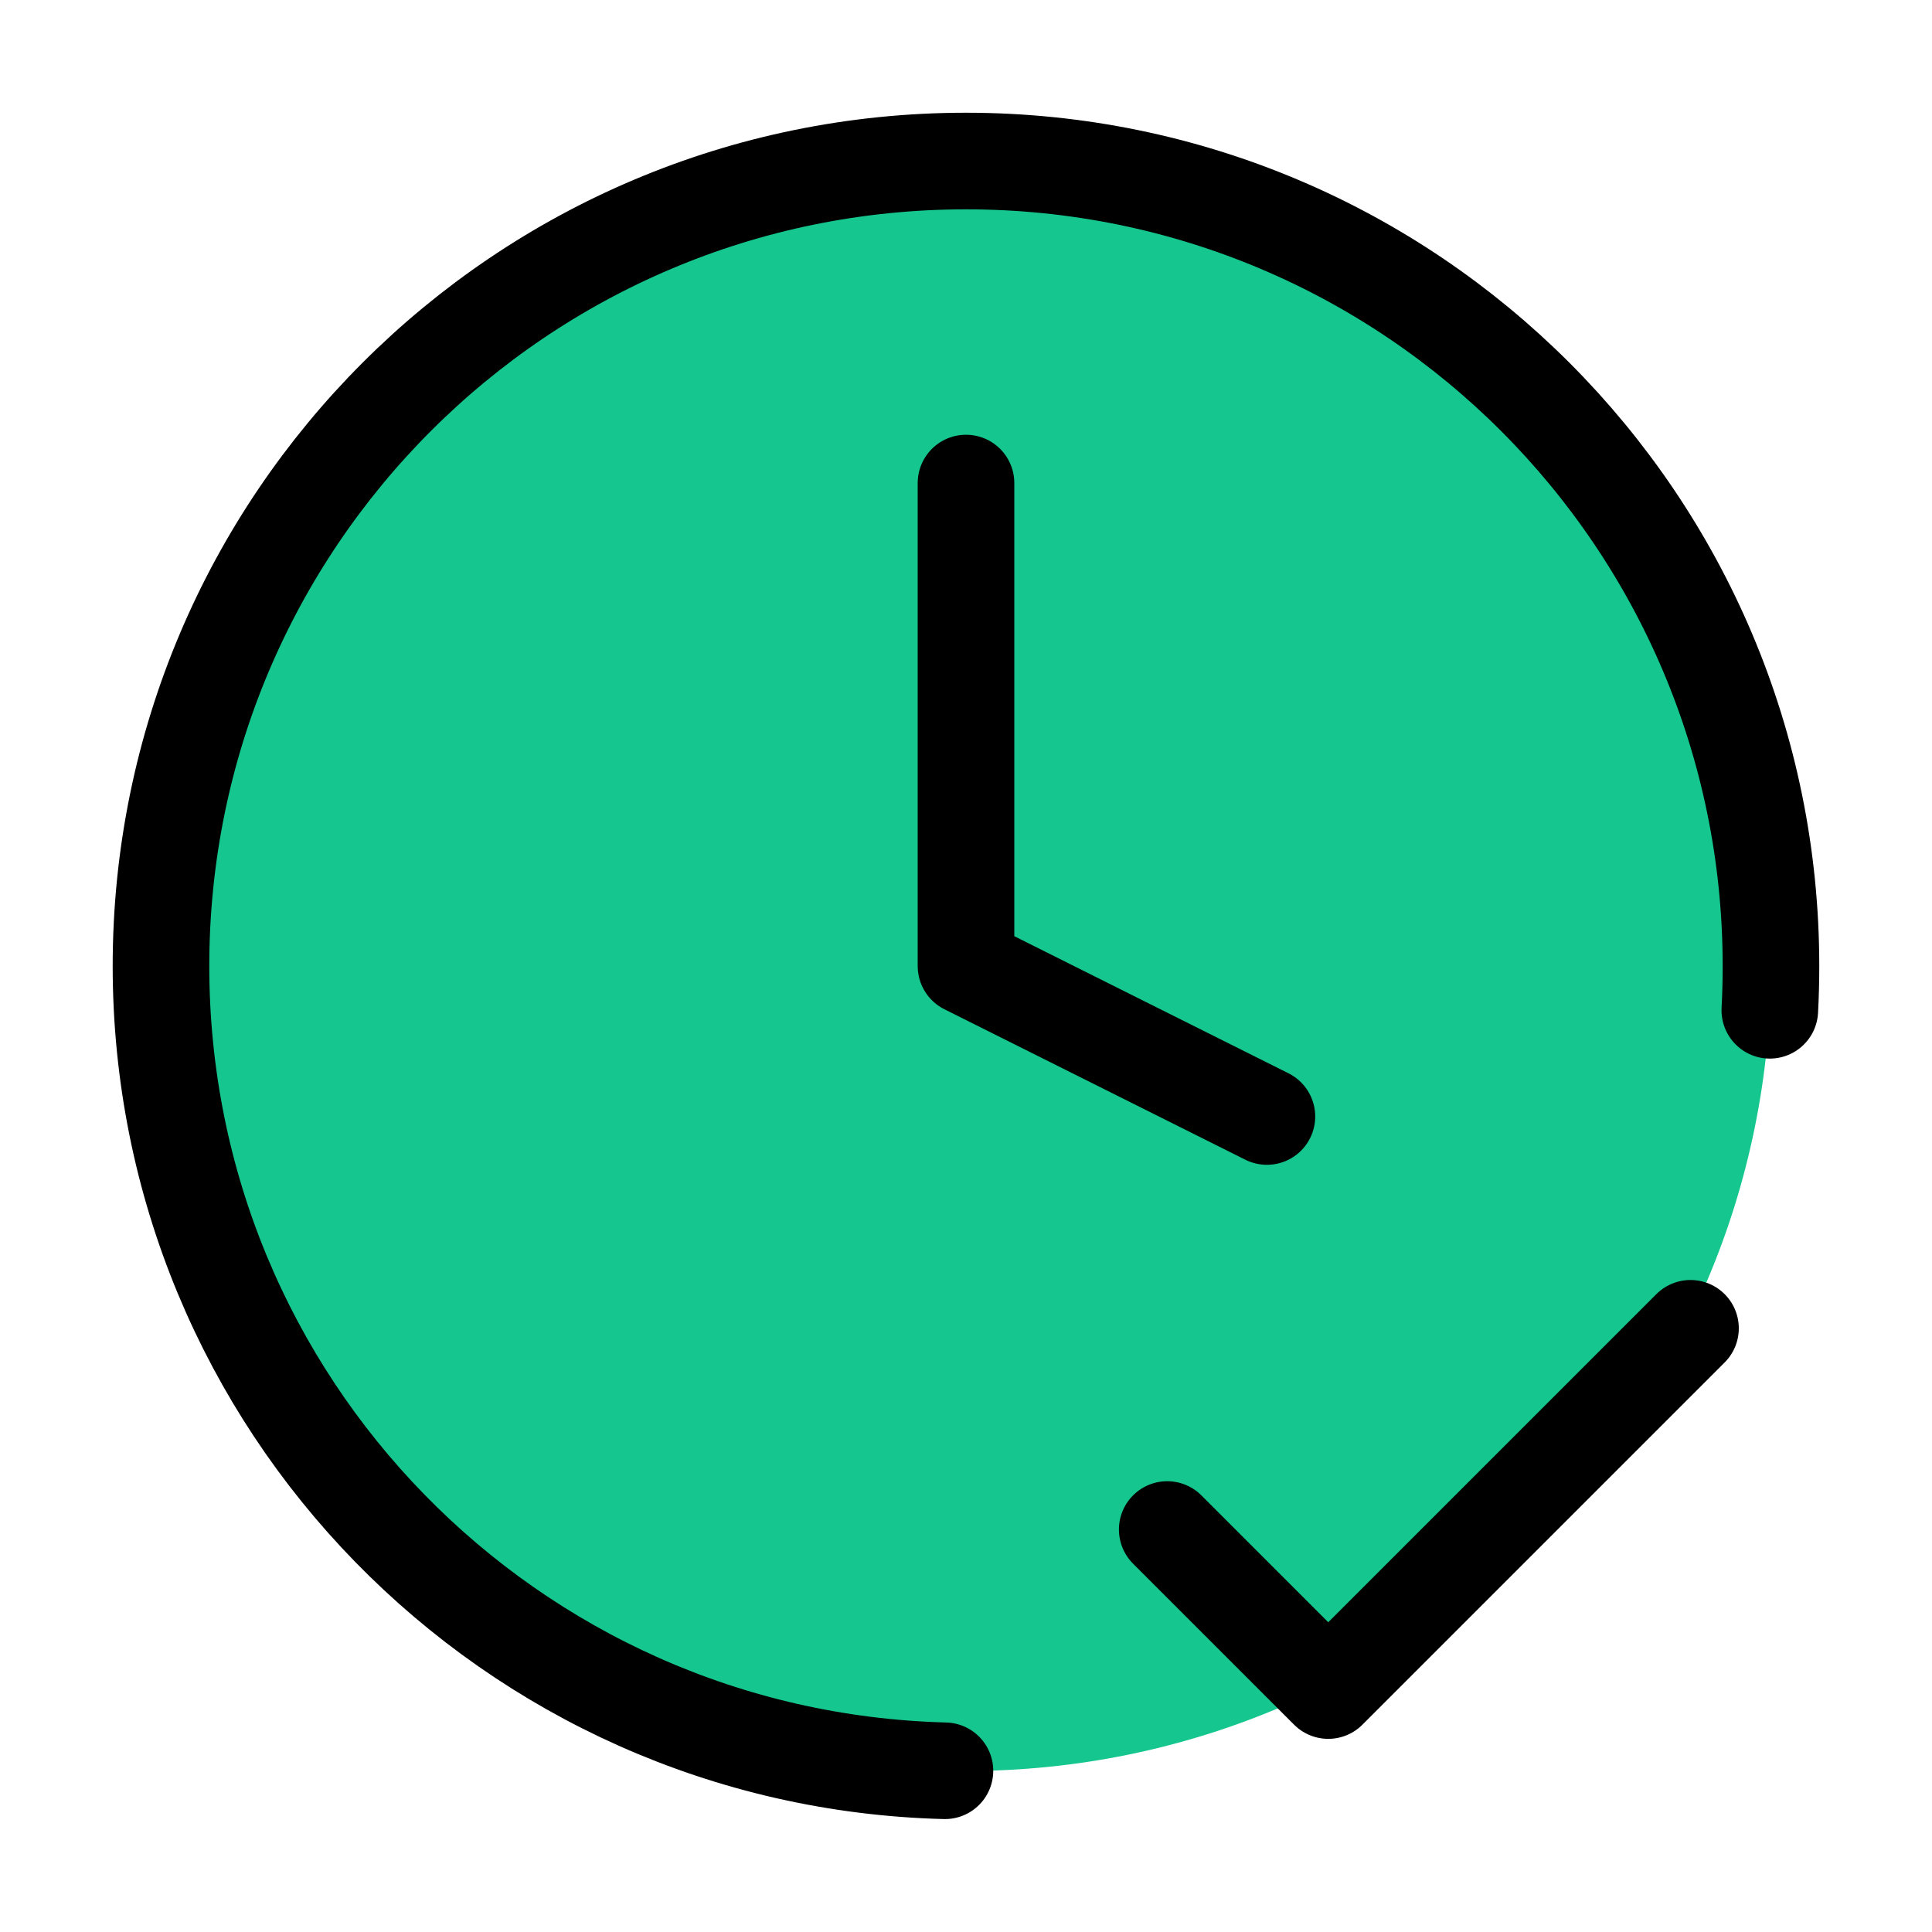
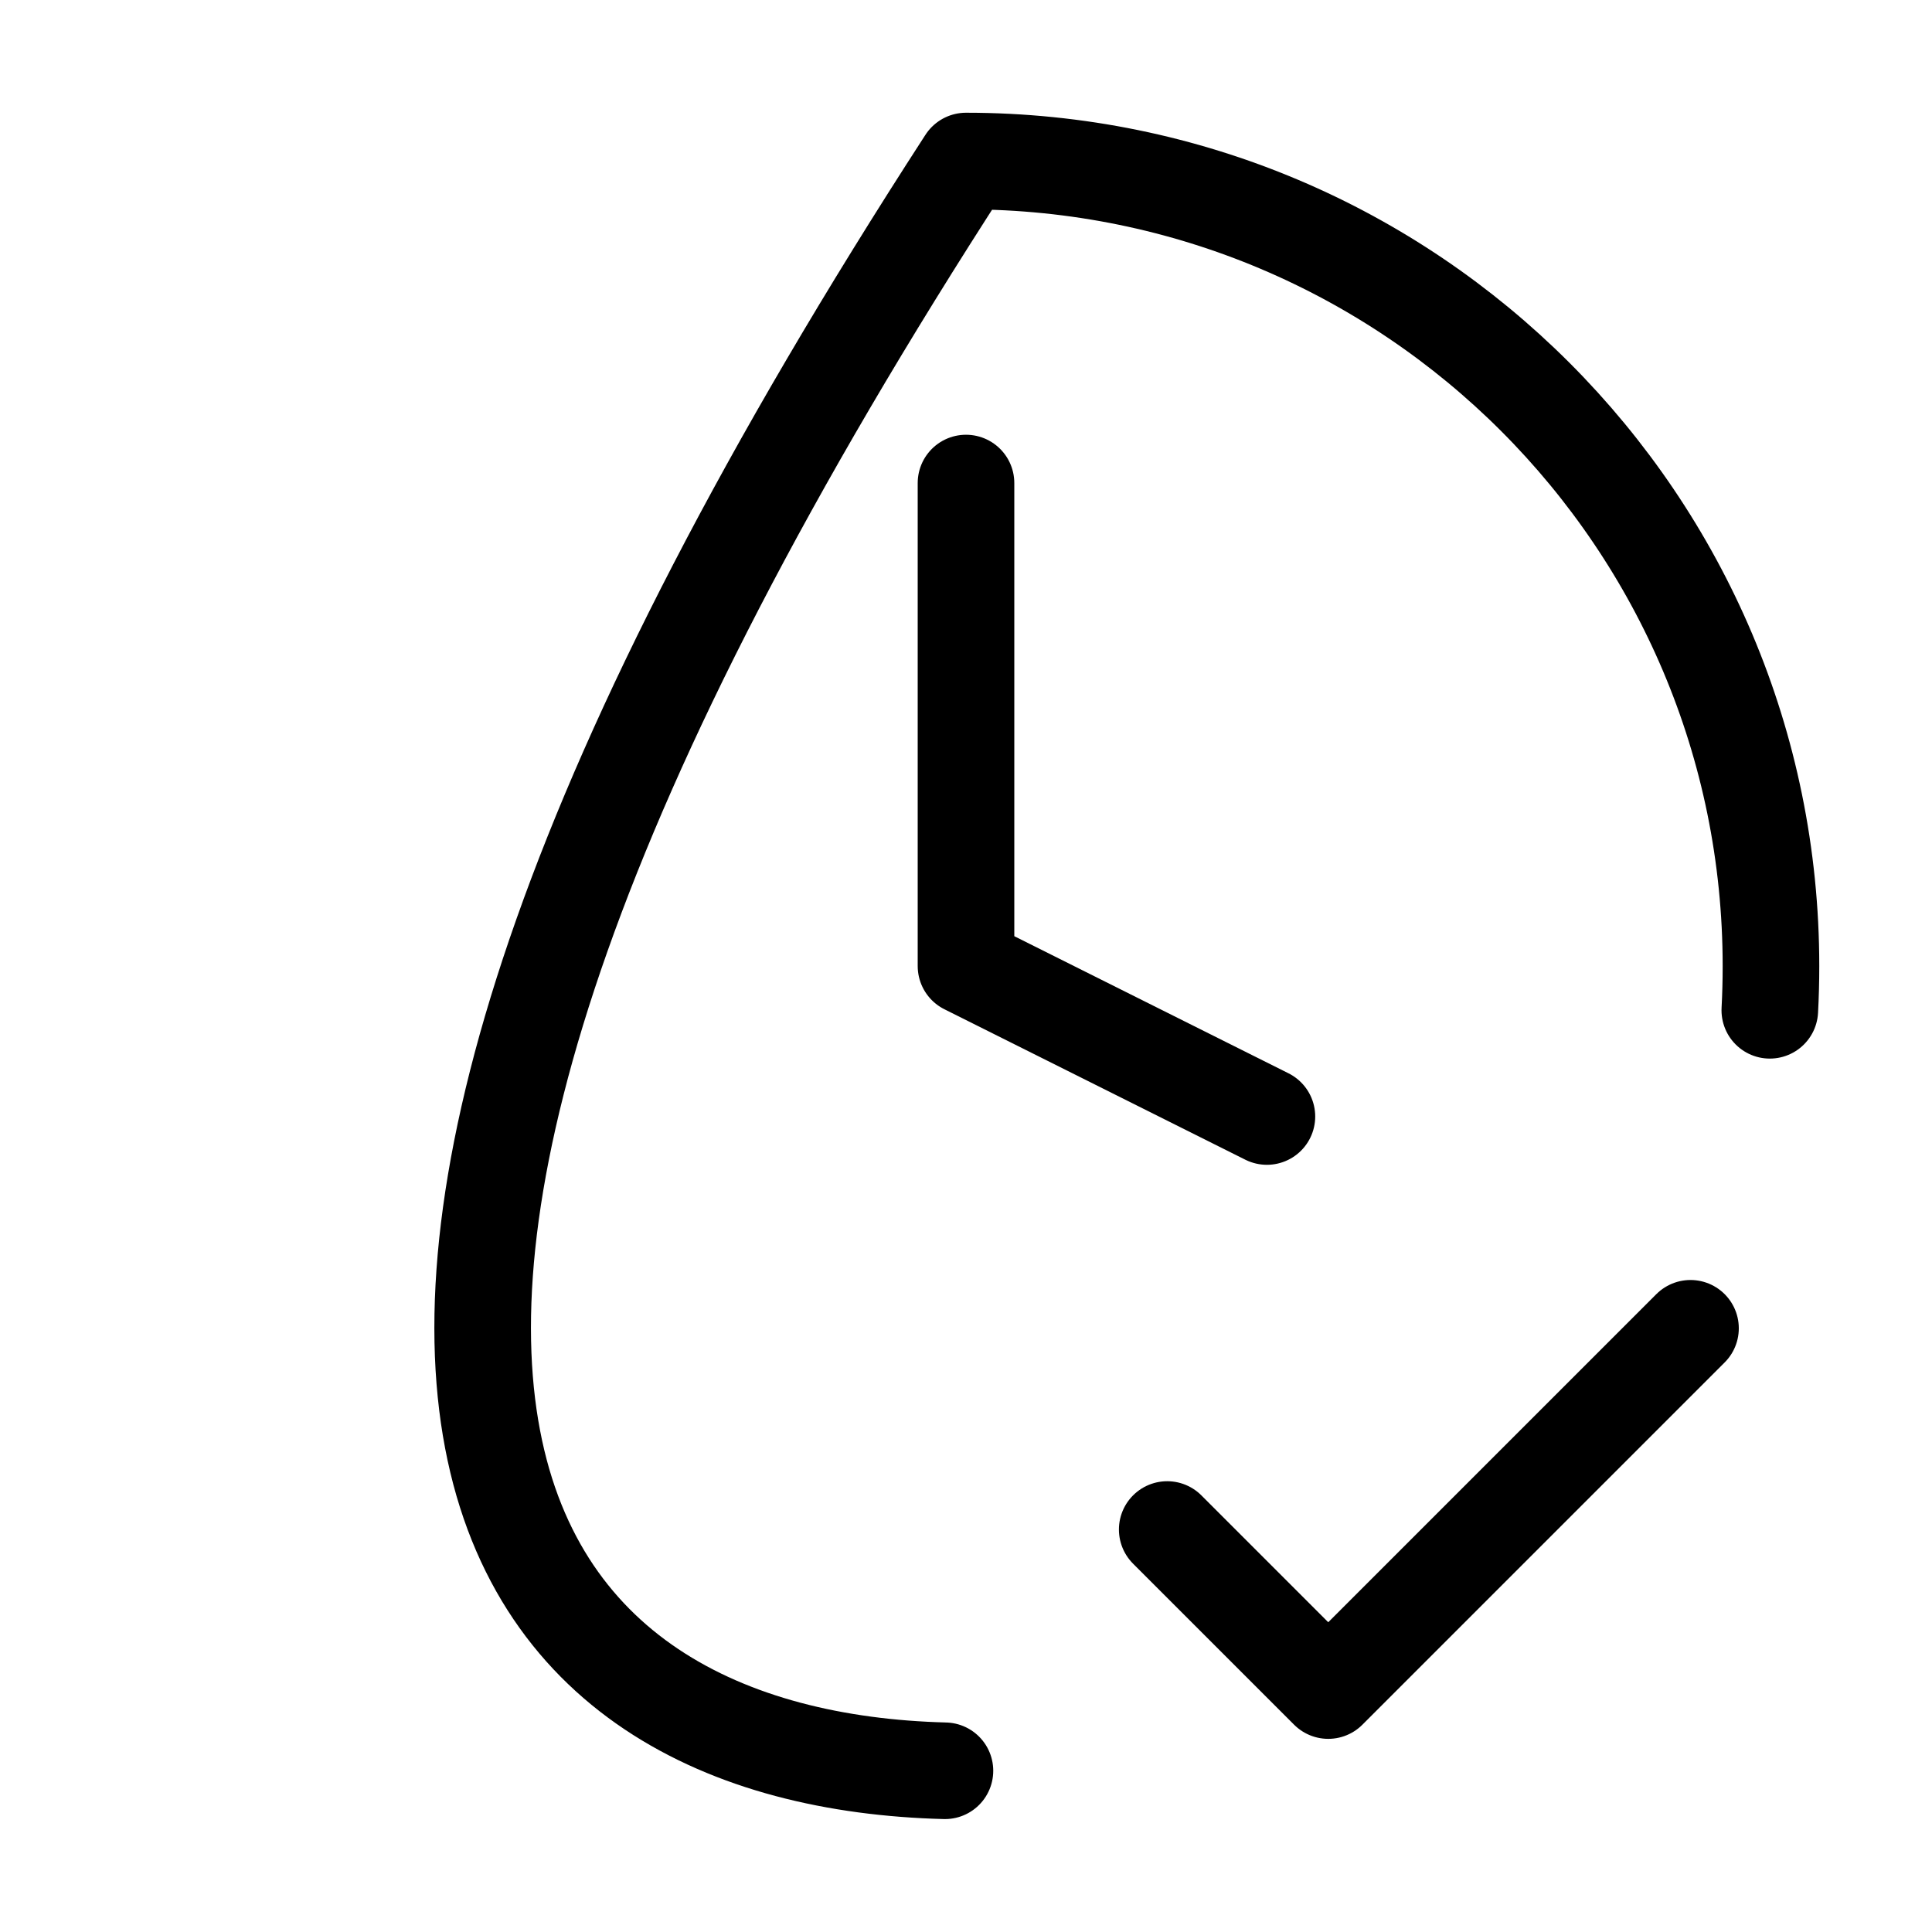
<svg xmlns="http://www.w3.org/2000/svg" width="40" height="40" viewBox="0 0 40 40" fill="none">
-   <path d="M20 36.667C29.204 36.667 36.666 29.205 36.666 20.001C36.666 10.796 29.204 3.334 20 3.334C10.795 3.334 3.333 10.796 3.333 20.001C3.333 29.205 10.795 36.667 20 36.667Z" fill="#15C78F" />
-   <path d="M24.166 31.667L27.5 35.001L35 27.501M36.642 20.917C36.658 20.614 36.666 20.308 36.666 20.001C36.666 10.796 29.204 3.334 20 3.334C10.795 3.334 3.333 10.796 3.333 20.001C3.333 29.06 10.56 36.431 19.564 36.662M20 10.001V20.001L26.23 23.116" stroke="black" stroke-width="2" stroke-linecap="round" stroke-linejoin="round" />
+   <path d="M24.166 31.667L27.5 35.001L35 27.501M36.642 20.917C36.658 20.614 36.666 20.308 36.666 20.001C36.666 10.796 29.204 3.334 20 3.334C3.333 29.06 10.56 36.431 19.564 36.662M20 10.001V20.001L26.23 23.116" stroke="black" stroke-width="2" stroke-linecap="round" stroke-linejoin="round" />
</svg>